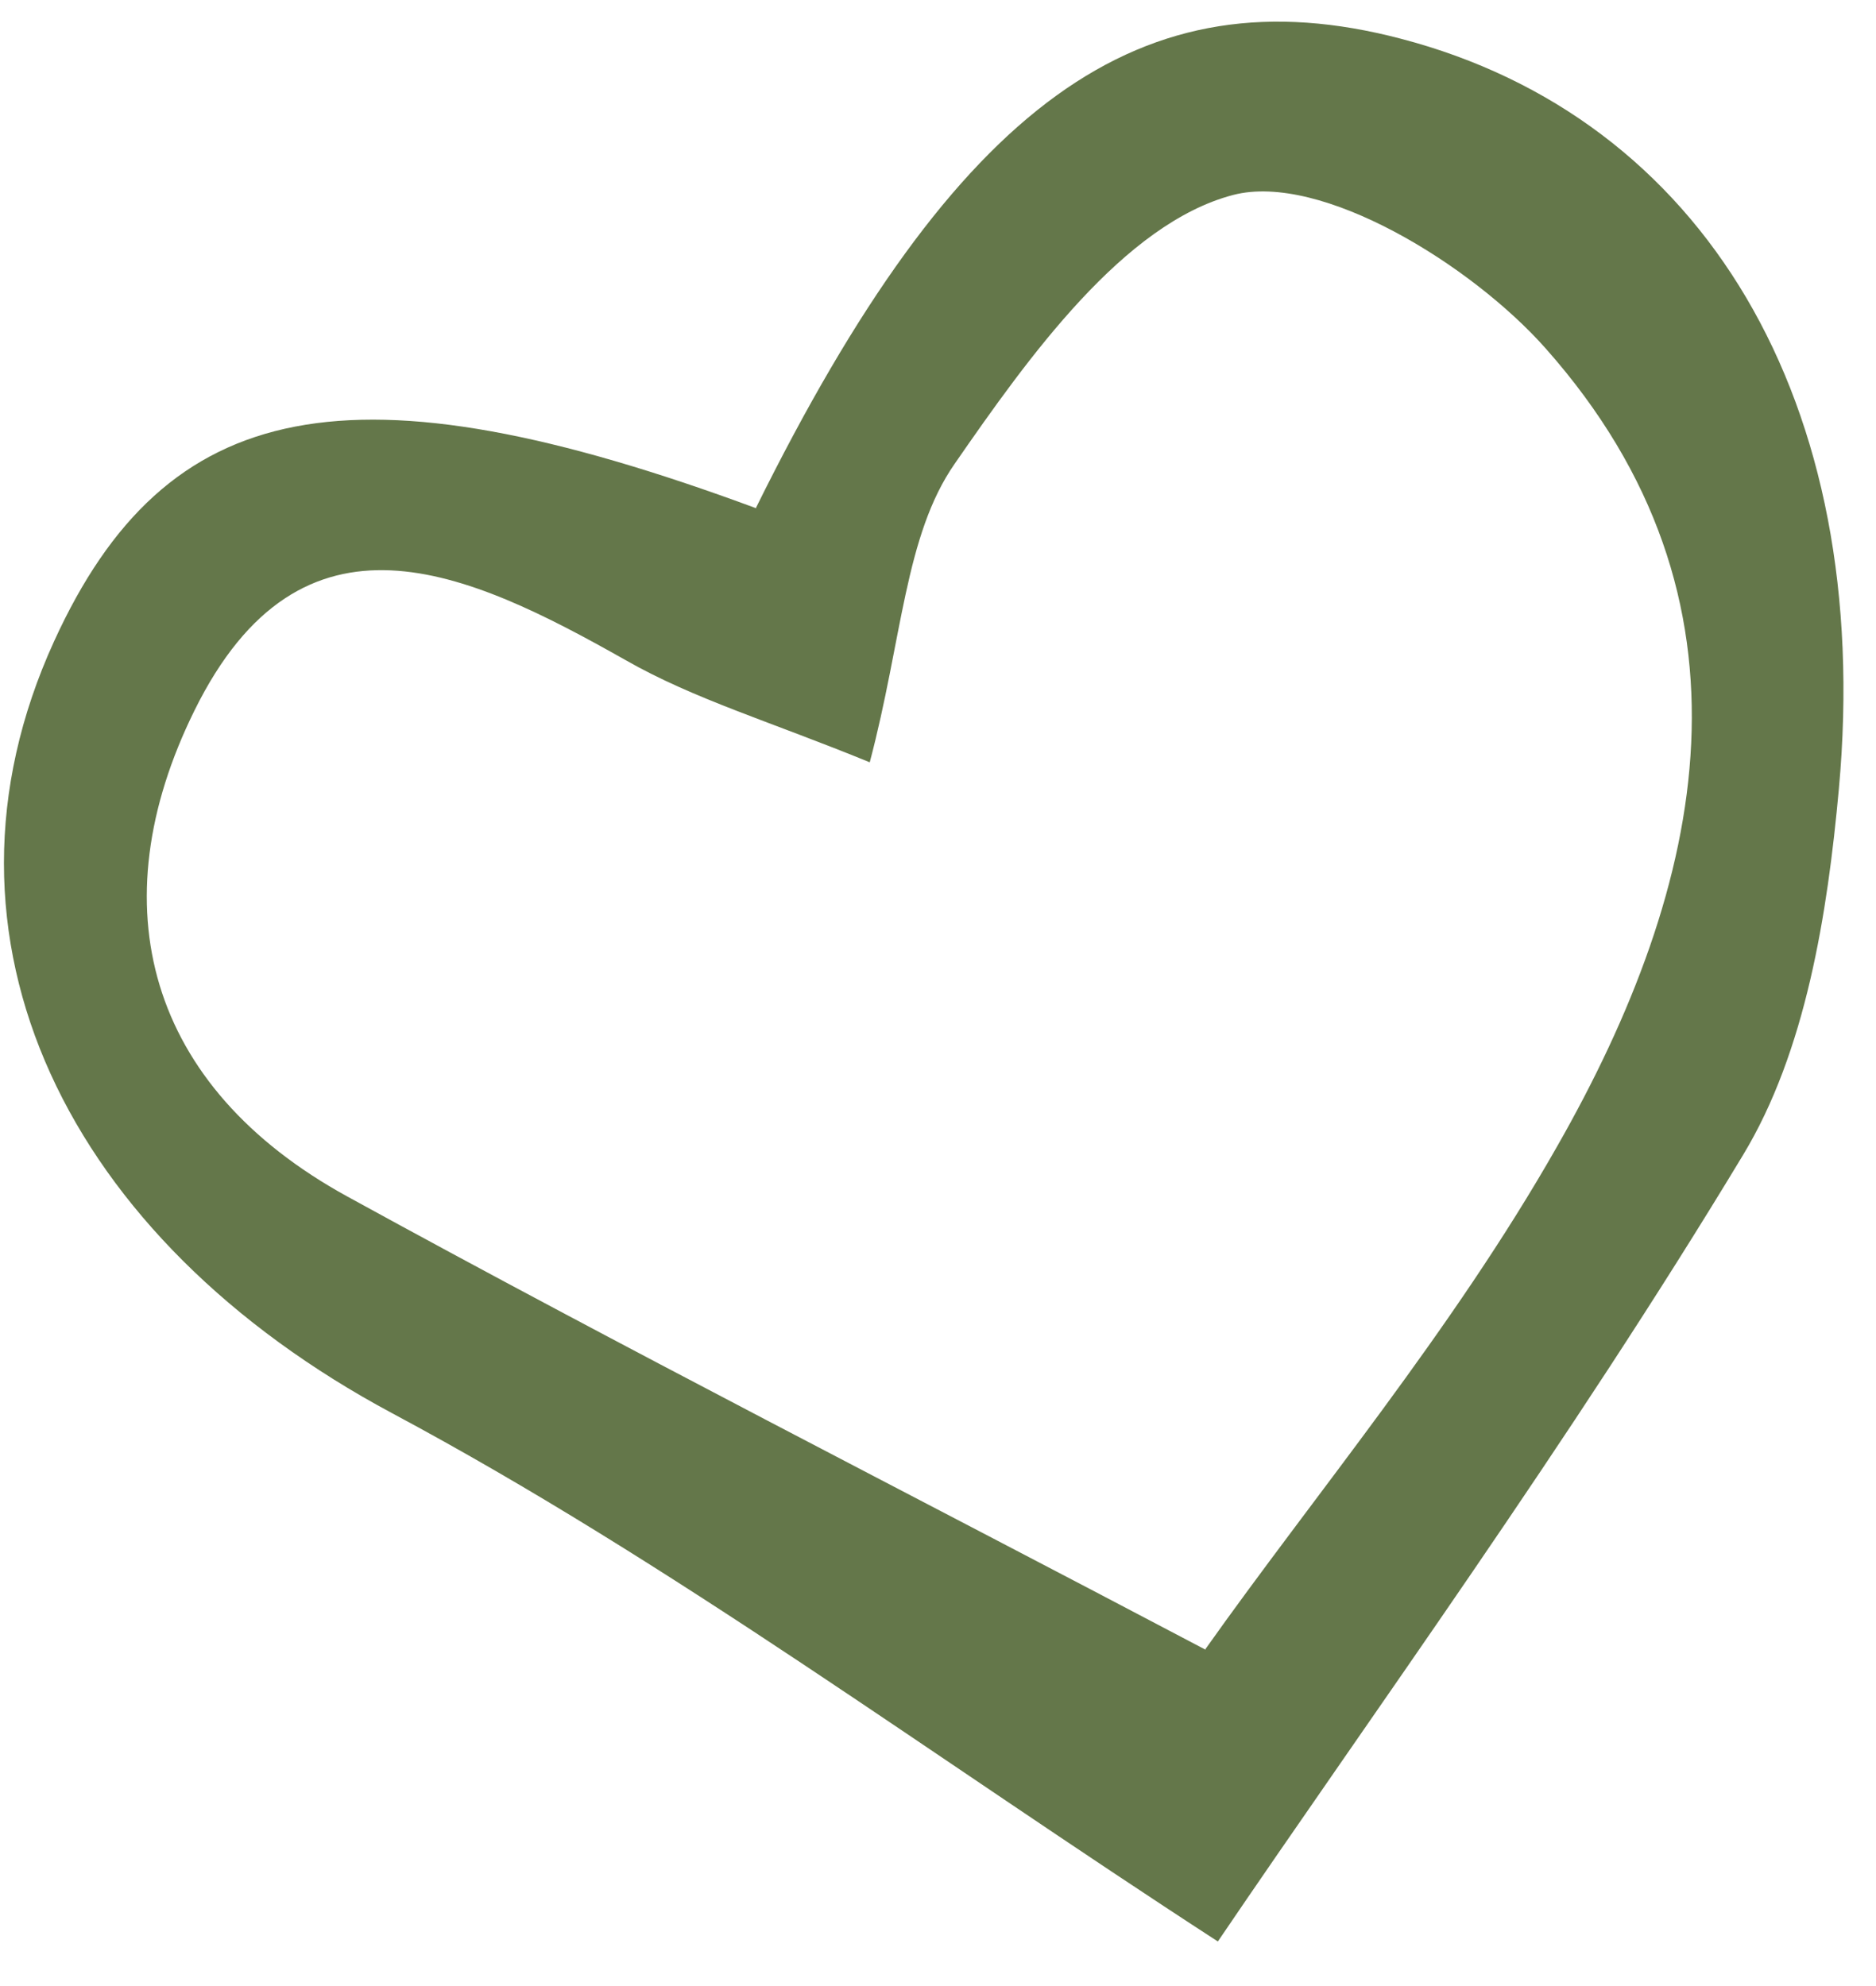
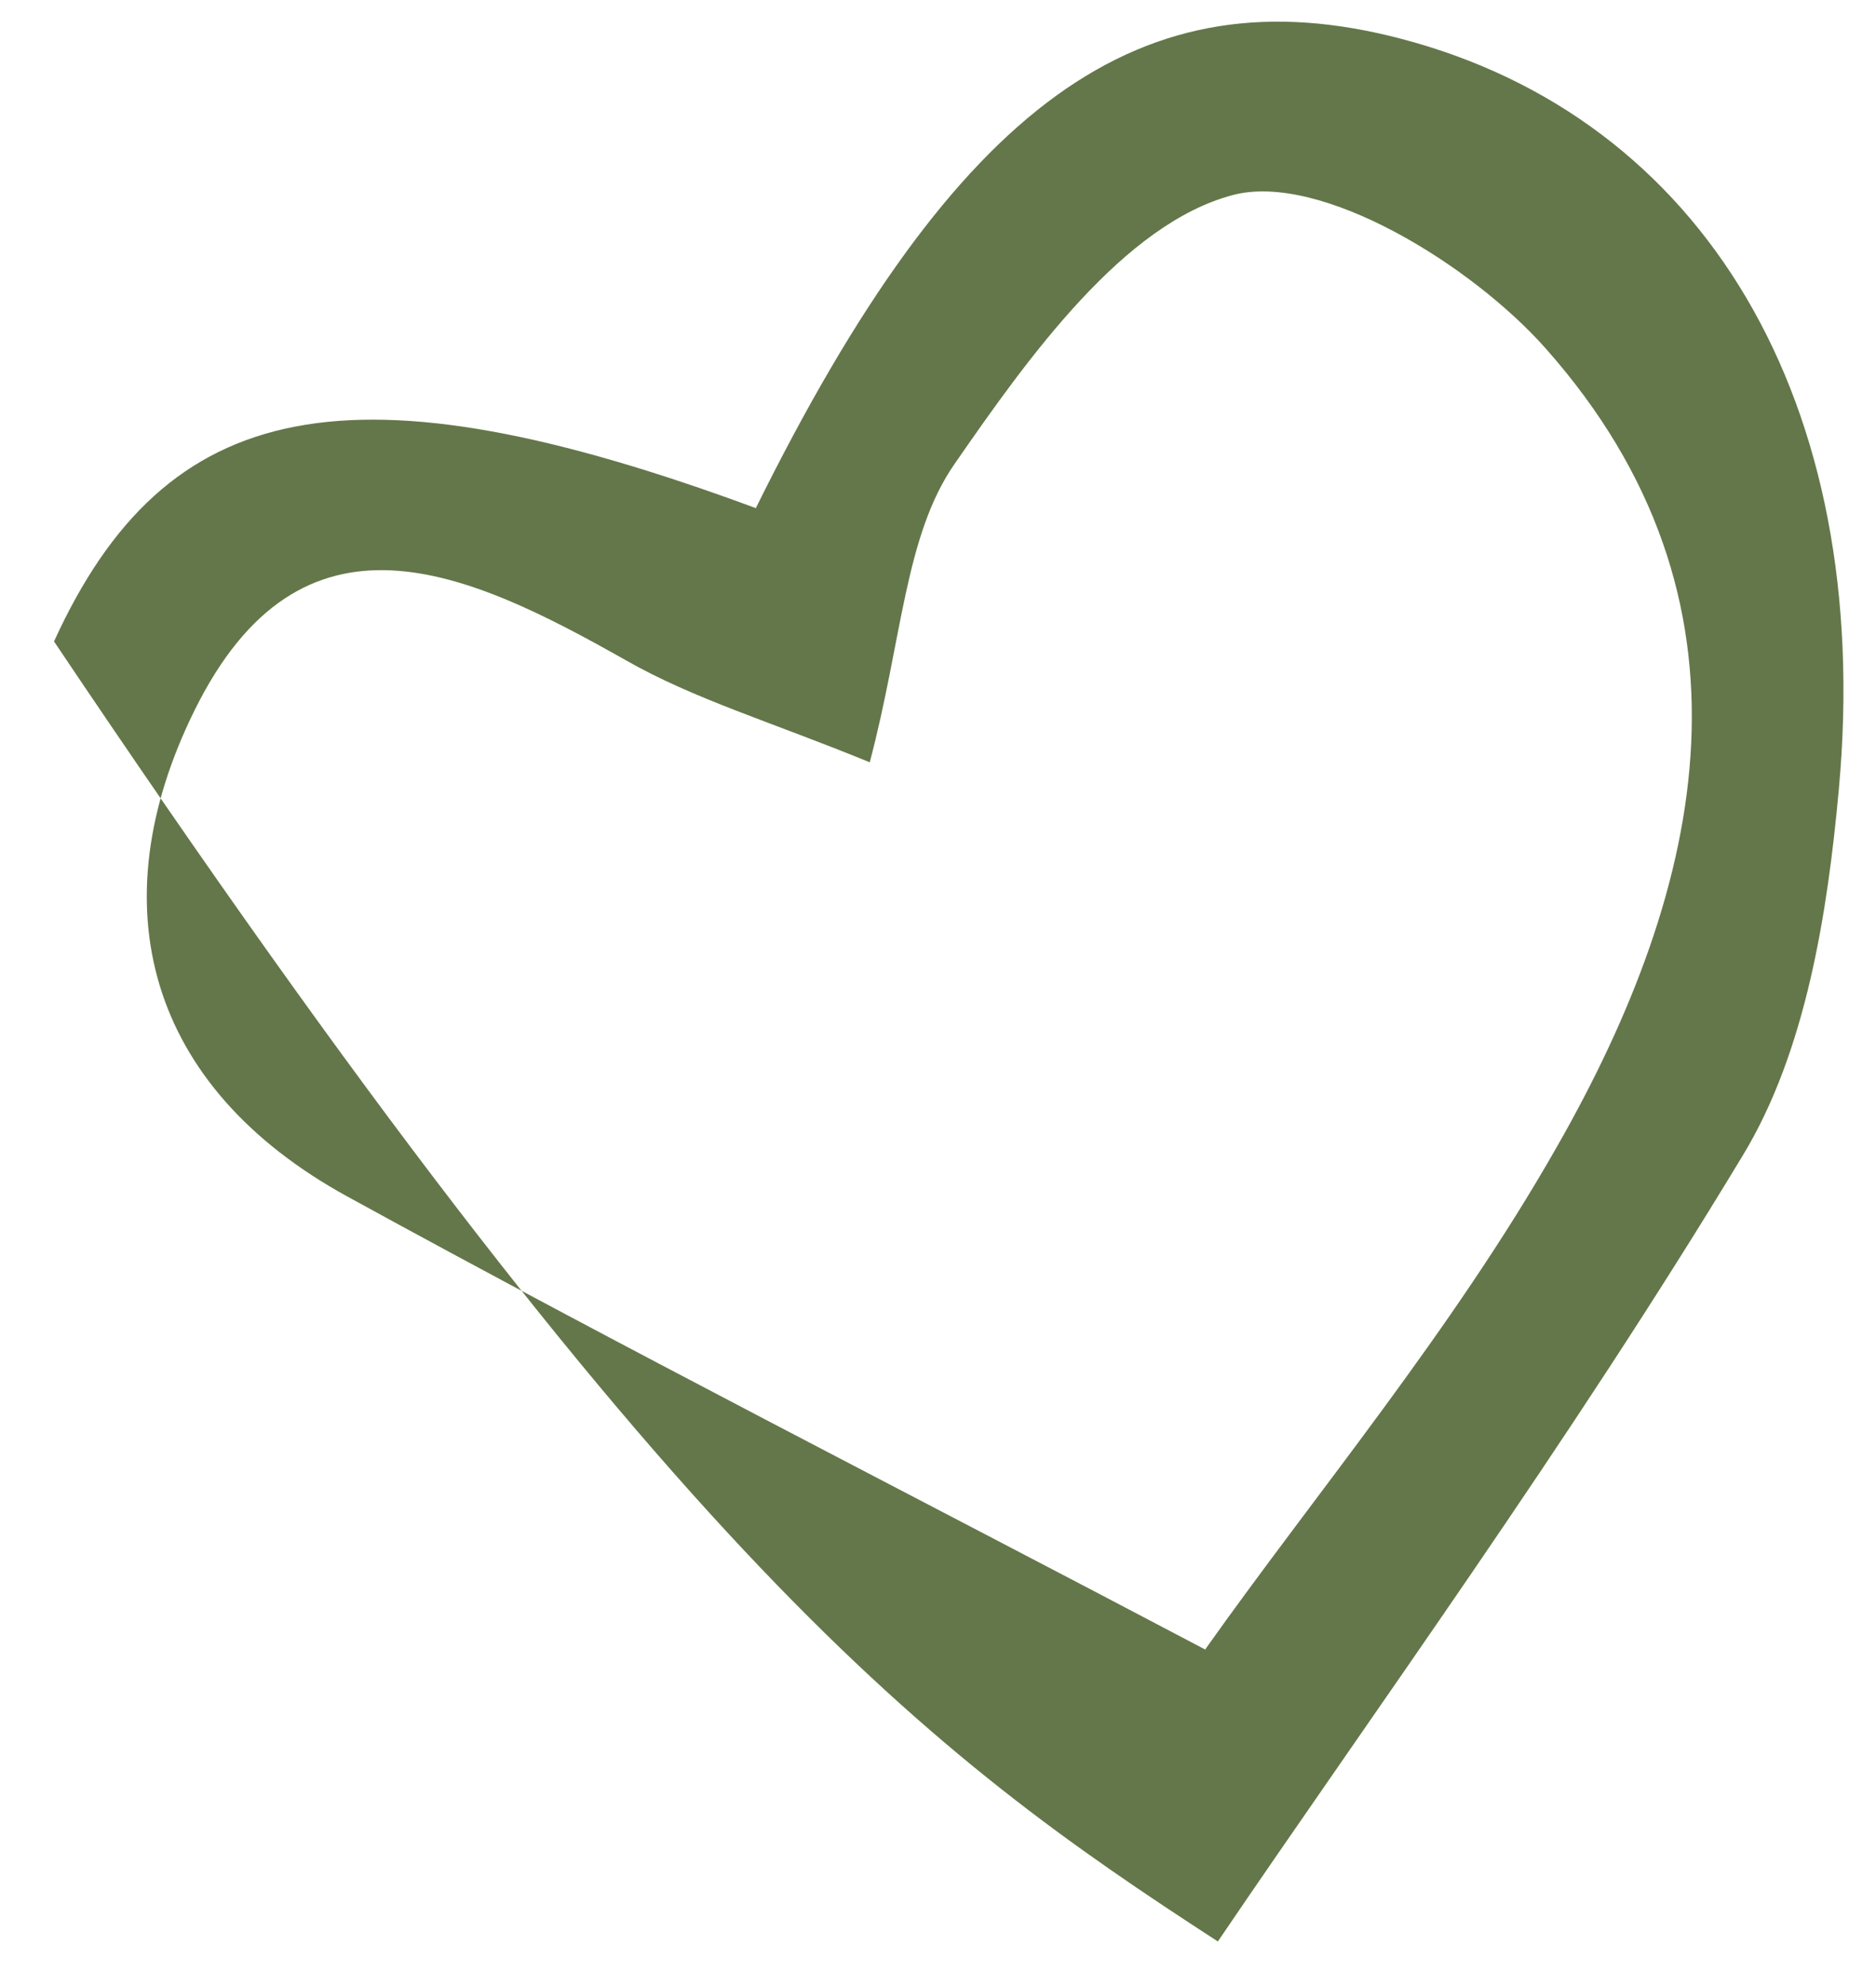
<svg xmlns="http://www.w3.org/2000/svg" width="34" height="36" viewBox="0 0 34 36" fill="none">
-   <path d="M13.708 9.214C6.357 6.494 3.009 7.18 0.979 11.627C-1.482 17.016 1.228 22.469 7.106 25.616C12.186 28.334 16.851 31.806 22.072 35.192C24.851 31.093 28.447 26.146 31.587 20.942C32.729 19.058 33.121 16.562 33.327 14.301C33.969 7.263 30.857 2.128 25.385 0.701C20.69 -0.53 17.339 1.846 13.701 9.205L13.708 9.214ZM21.852 29.905C16.372 27.017 11.291 24.431 6.296 21.689C2.662 19.695 1.781 16.411 3.524 12.88C5.466 8.943 8.472 10.346 11.335 11.964C12.577 12.674 13.987 13.089 15.763 13.818C16.353 11.591 16.397 9.707 17.302 8.407C18.64 6.472 20.369 4.052 22.349 3.534C23.937 3.119 26.669 4.797 28.016 6.319C32.051 10.874 30.942 16.019 28.21 20.799C26.319 24.124 23.818 27.108 21.845 29.895L21.852 29.905Z" fill="#64774A" />
+   <path d="M13.708 9.214C6.357 6.494 3.009 7.18 0.979 11.627C12.186 28.334 16.851 31.806 22.072 35.192C24.851 31.093 28.447 26.146 31.587 20.942C32.729 19.058 33.121 16.562 33.327 14.301C33.969 7.263 30.857 2.128 25.385 0.701C20.69 -0.53 17.339 1.846 13.701 9.205L13.708 9.214ZM21.852 29.905C16.372 27.017 11.291 24.431 6.296 21.689C2.662 19.695 1.781 16.411 3.524 12.88C5.466 8.943 8.472 10.346 11.335 11.964C12.577 12.674 13.987 13.089 15.763 13.818C16.353 11.591 16.397 9.707 17.302 8.407C18.64 6.472 20.369 4.052 22.349 3.534C23.937 3.119 26.669 4.797 28.016 6.319C32.051 10.874 30.942 16.019 28.21 20.799C26.319 24.124 23.818 27.108 21.845 29.895L21.852 29.905Z" fill="#64774A" />
</svg>